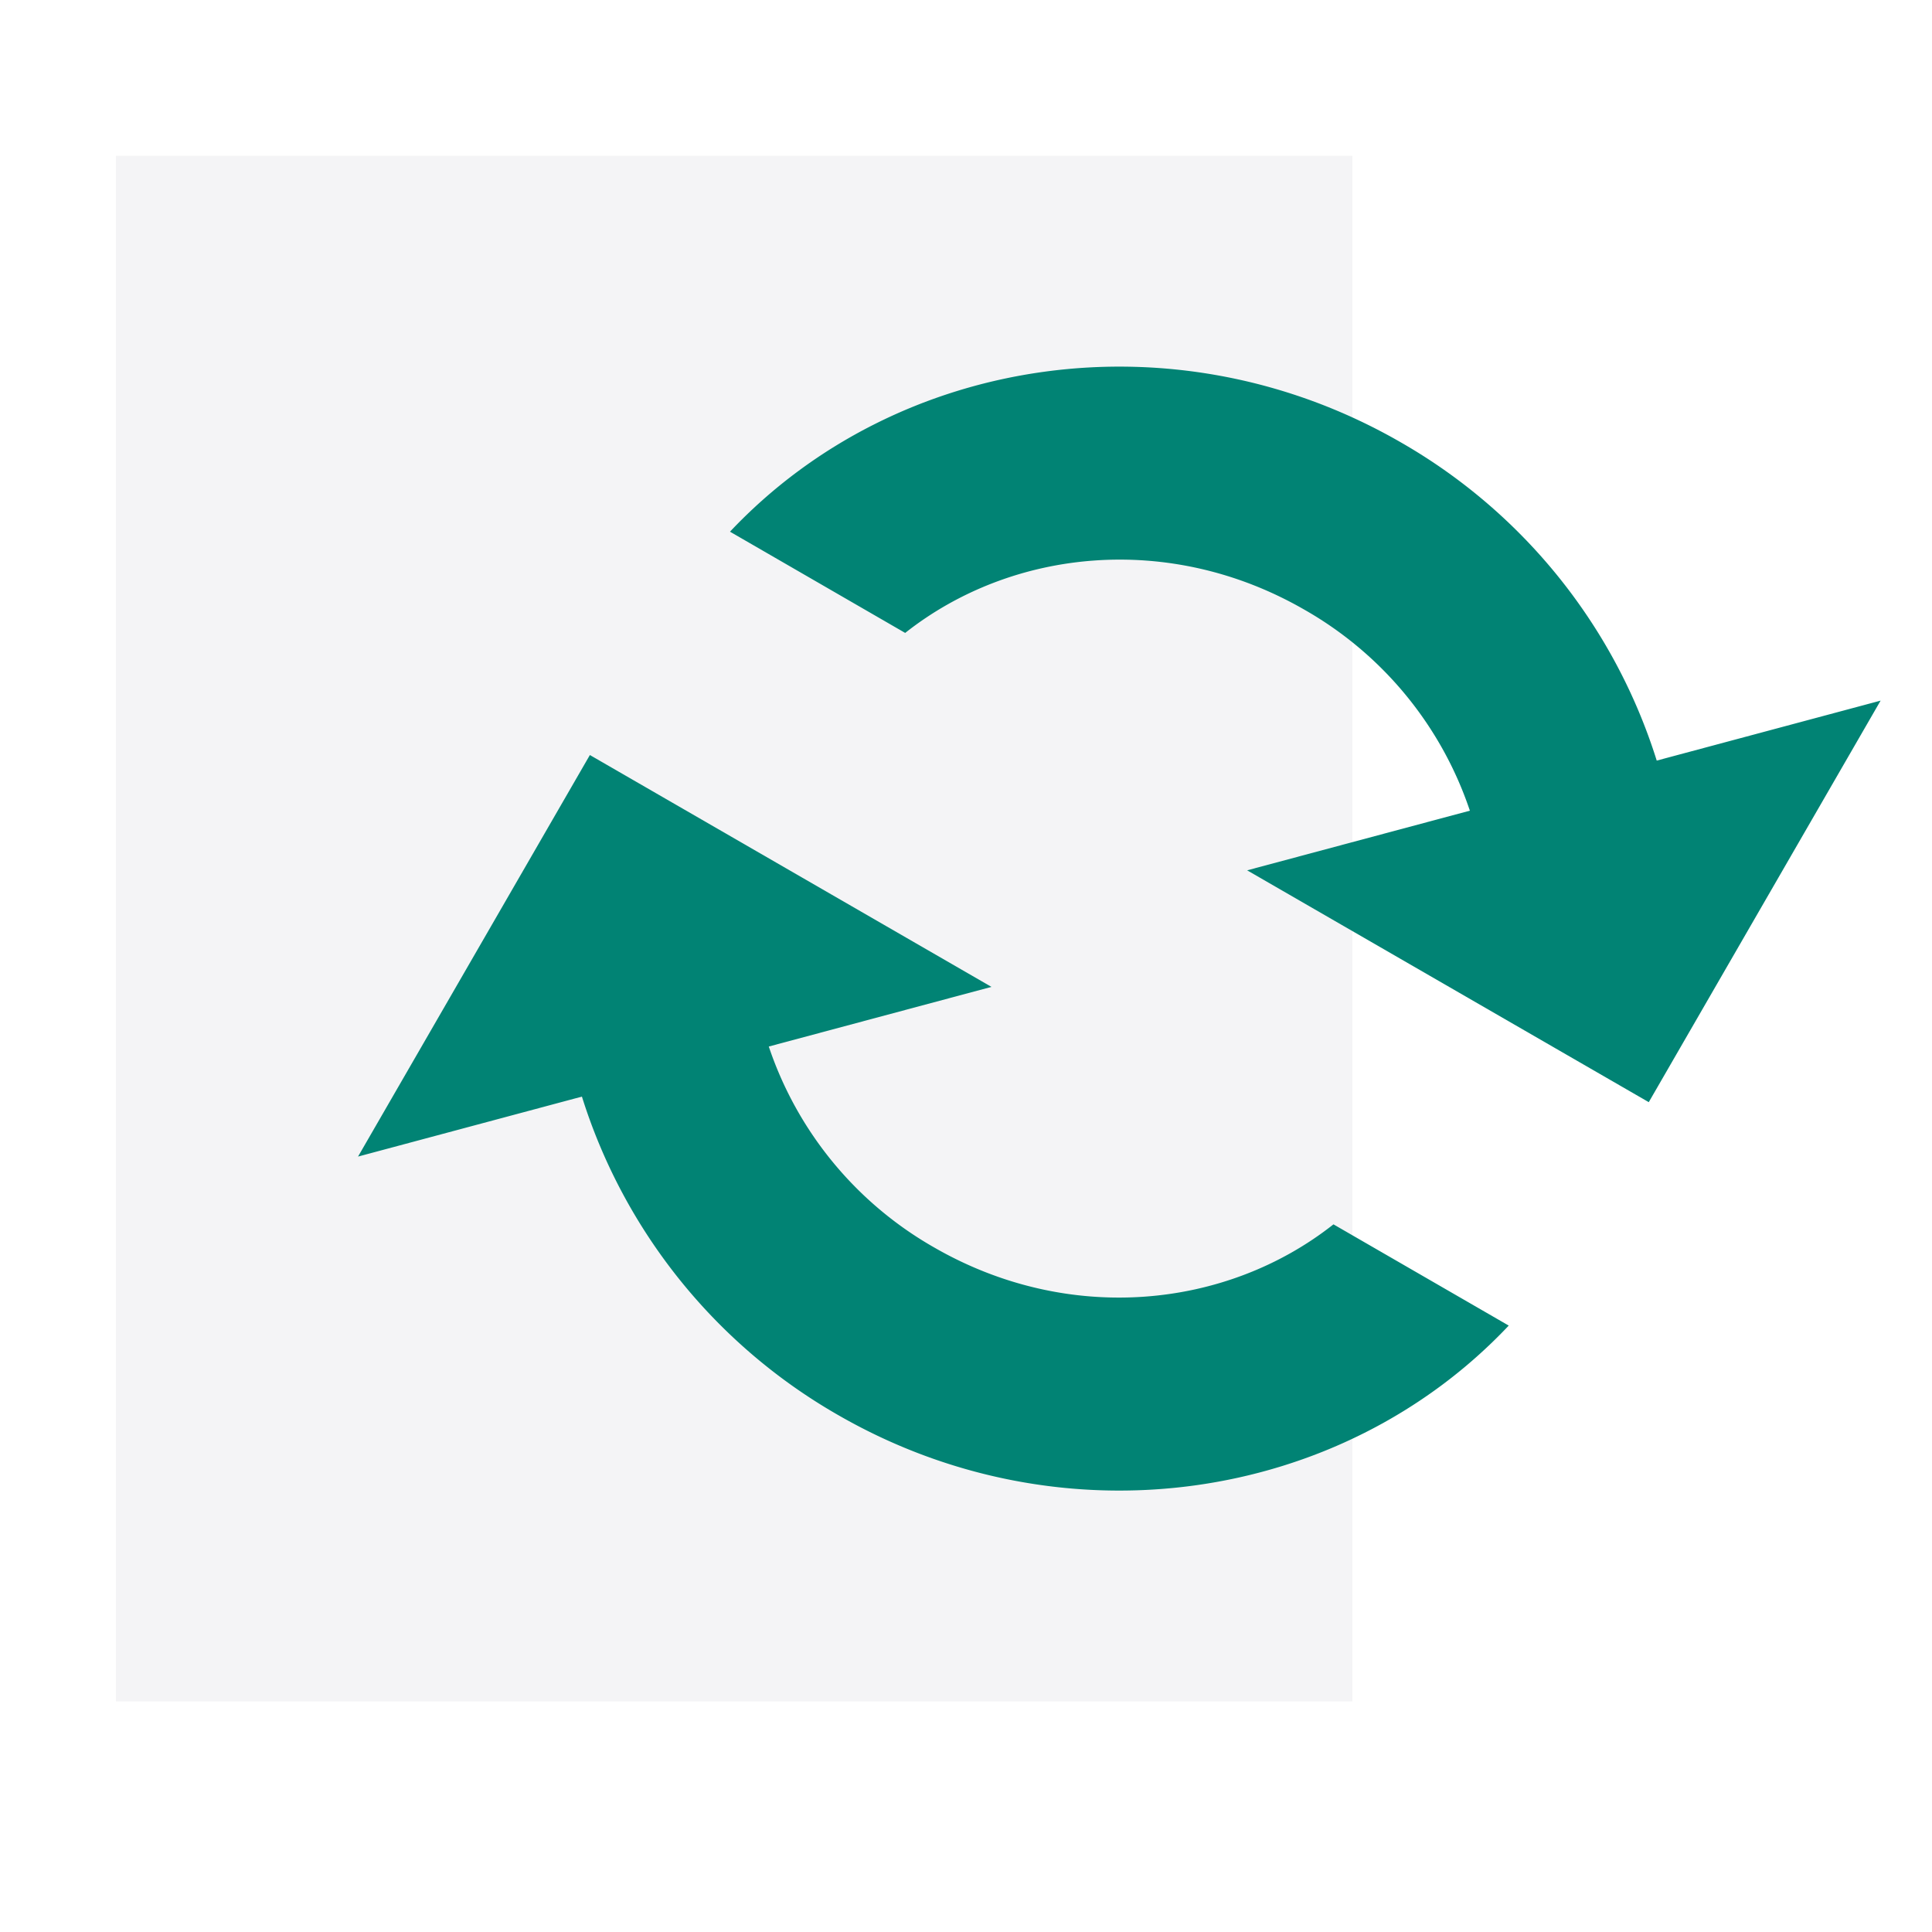
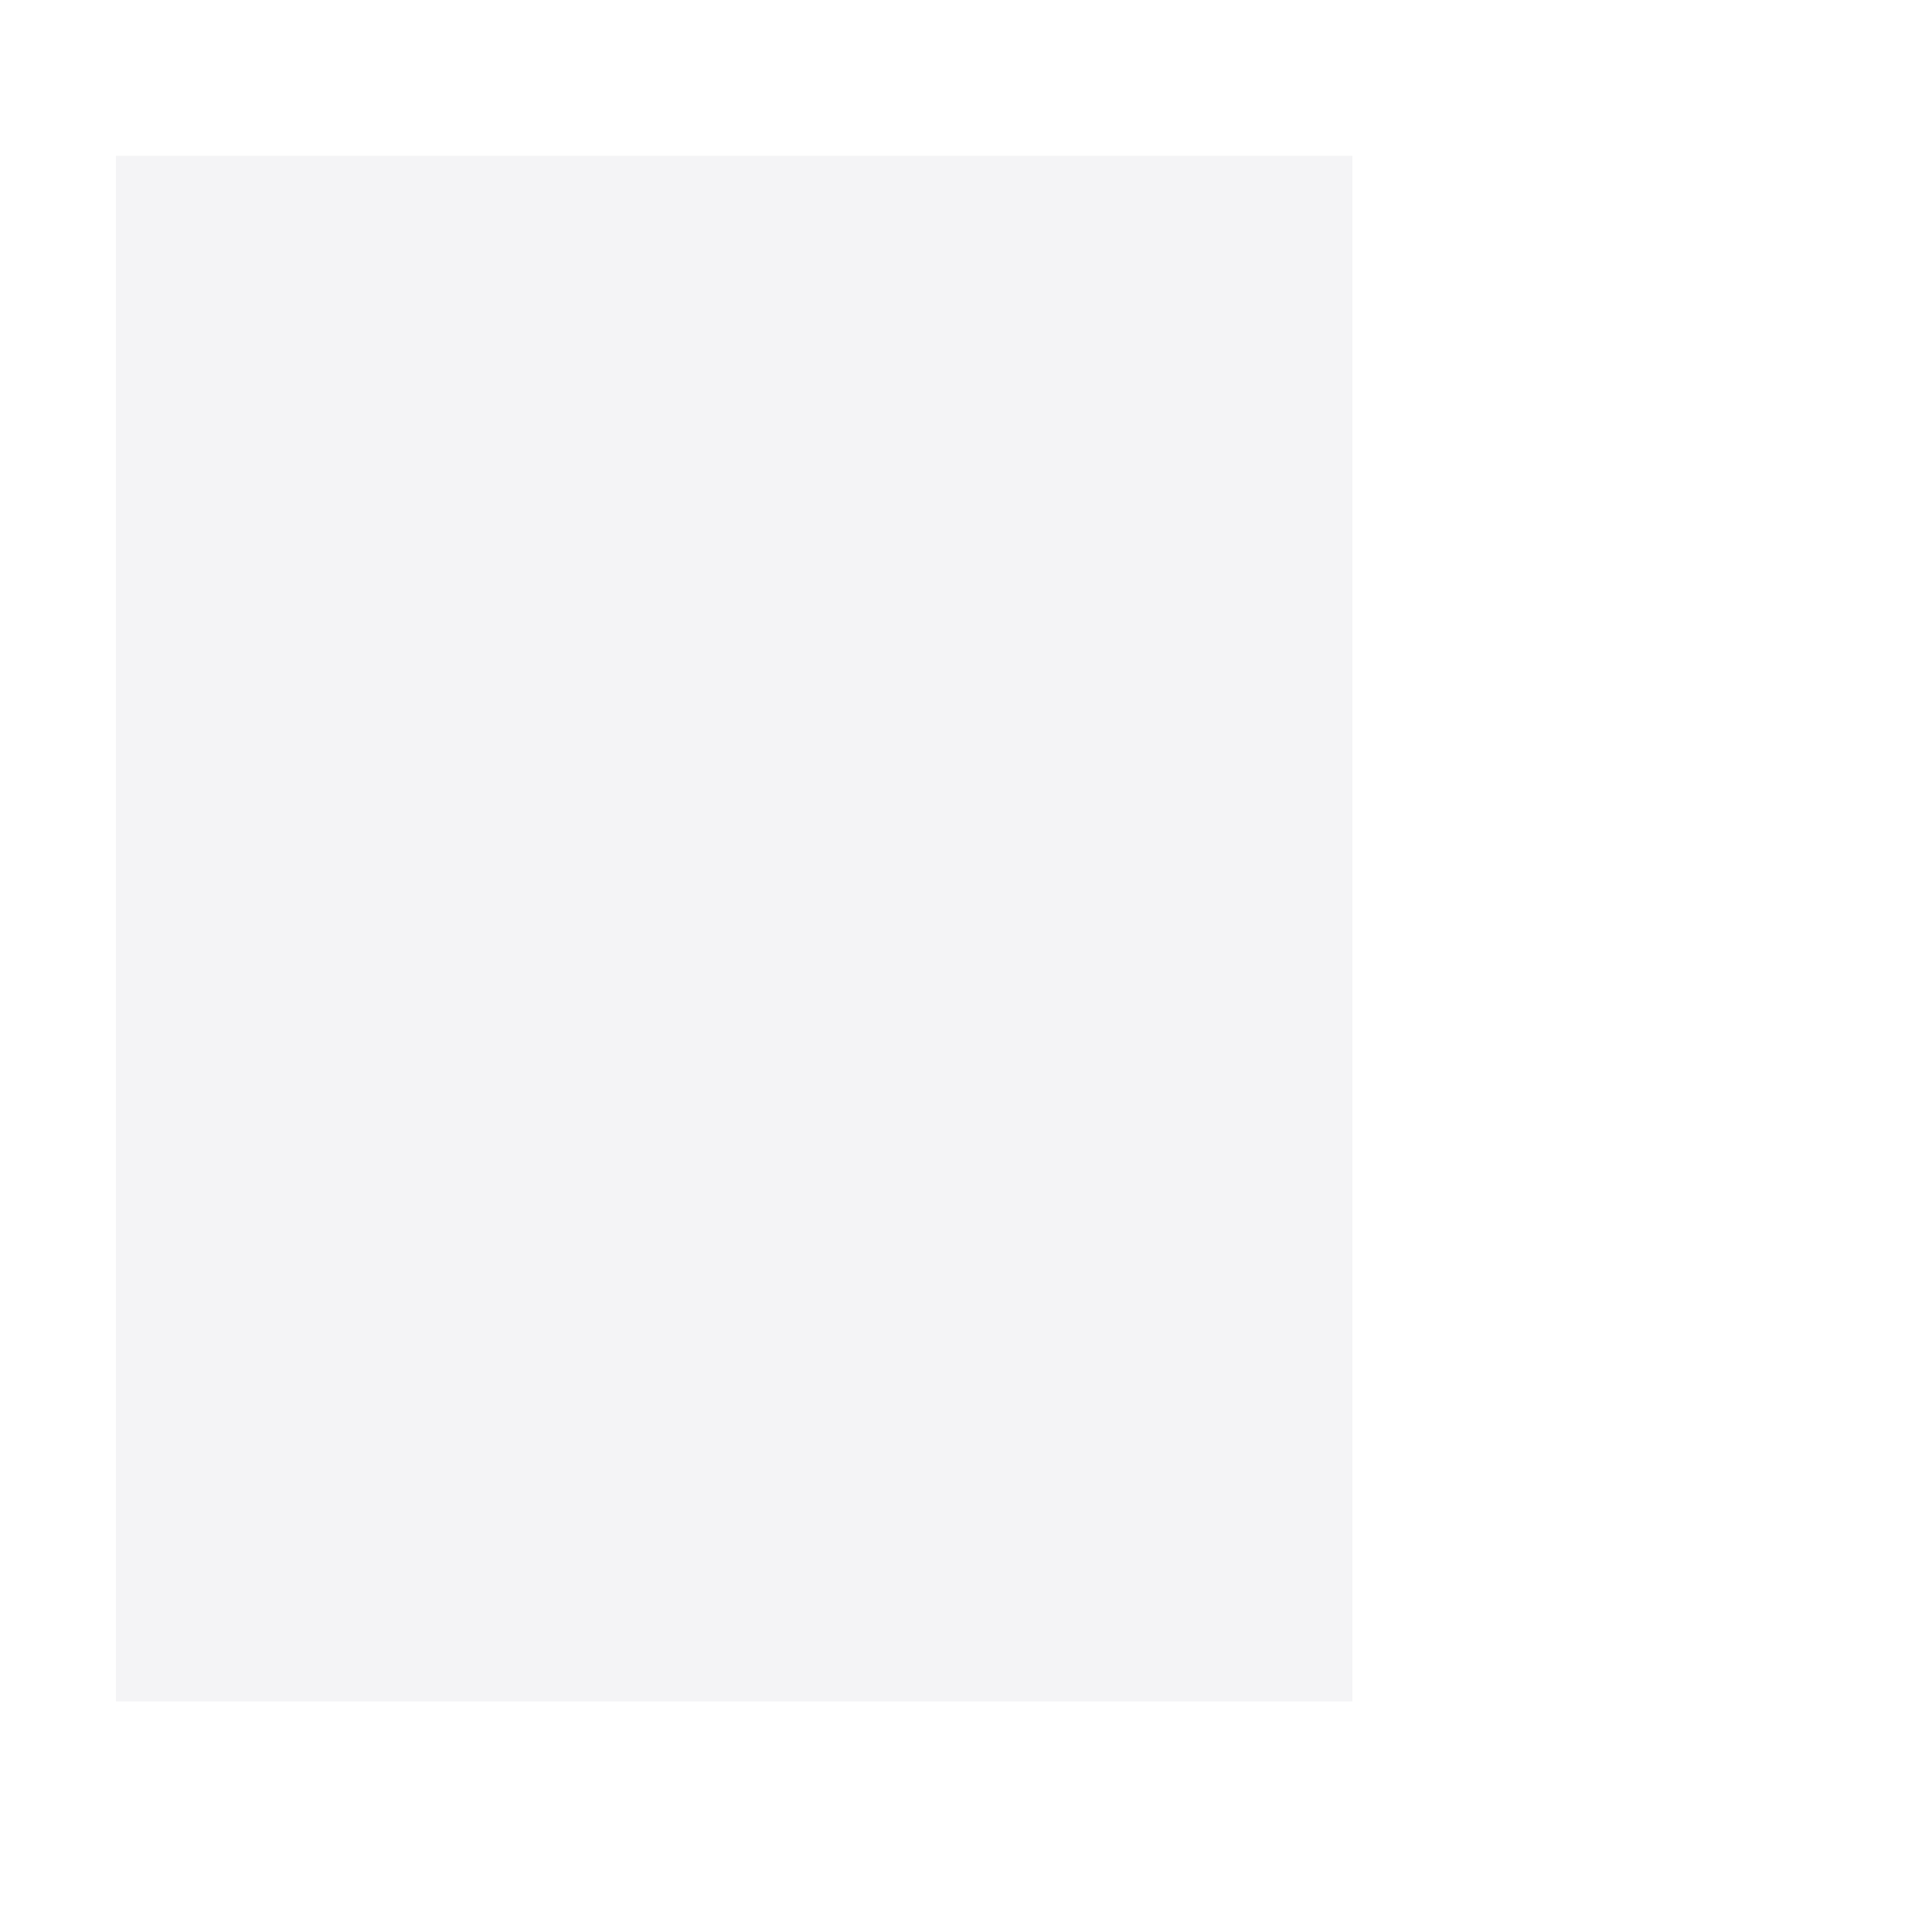
<svg xmlns="http://www.w3.org/2000/svg" width="64" height="64" fill="none" stroke="transparent" aria-hidden="true" viewBox="0 0 24 25">
  <g filter="url(#a)">
    <path fill="#F4F4F6" d="M1 2.016h16v20H1v-20Z" />
  </g>
-   <path fill="#018374" d="m15.638 11.262 2.882-.772a4.72 4.72 0 0 0-2.14-2.6c-1.739-1.003-3.779-.796-5.167.3L8.946 6.88c2.177-2.308 5.785-2.828 8.684-1.154a7.246 7.246 0 0 1 3.308 4.116l2.897-.776-3 5.196-5.197-3ZM12.33 12.77l-2.882.772a4.72 4.72 0 0 0 2.14 2.6c1.74 1.003 3.78.796 5.167-.299l2.268 1.31c-2.177 2.307-5.786 2.827-8.684 1.154A7.246 7.246 0 0 1 7.03 14.19l-2.897.776 3-5.196 5.196 3Z" />
  <defs>
    <filter id="a" width="16" height="20" x="1" y="2.016" color-interpolation-filters="sRGB" filterUnits="userSpaceOnUse">
      <feFlood flood-opacity="0" result="BackgroundImageFix" />
      <feBlend in="SourceGraphic" in2="BackgroundImageFix" result="shape" />
      <feColorMatrix in="SourceAlpha" result="hardAlpha" values="0 0 0 0 0 0 0 0 0 0 0 0 0 0 0 0 0 0 127 0" />
      <feOffset />
      <feGaussianBlur stdDeviation="2.5" />
      <feComposite in2="hardAlpha" k2="-1" k3="1" operator="arithmetic" />
      <feColorMatrix values="0 0 0 0 0.761 0 0 0 0 0.776 0 0 0 0 0.831 0 0 0 1 0" />
      <feBlend in2="shape" result="effect1_innerShadow_5231_3770" />
    </filter>
  </defs>
</svg>